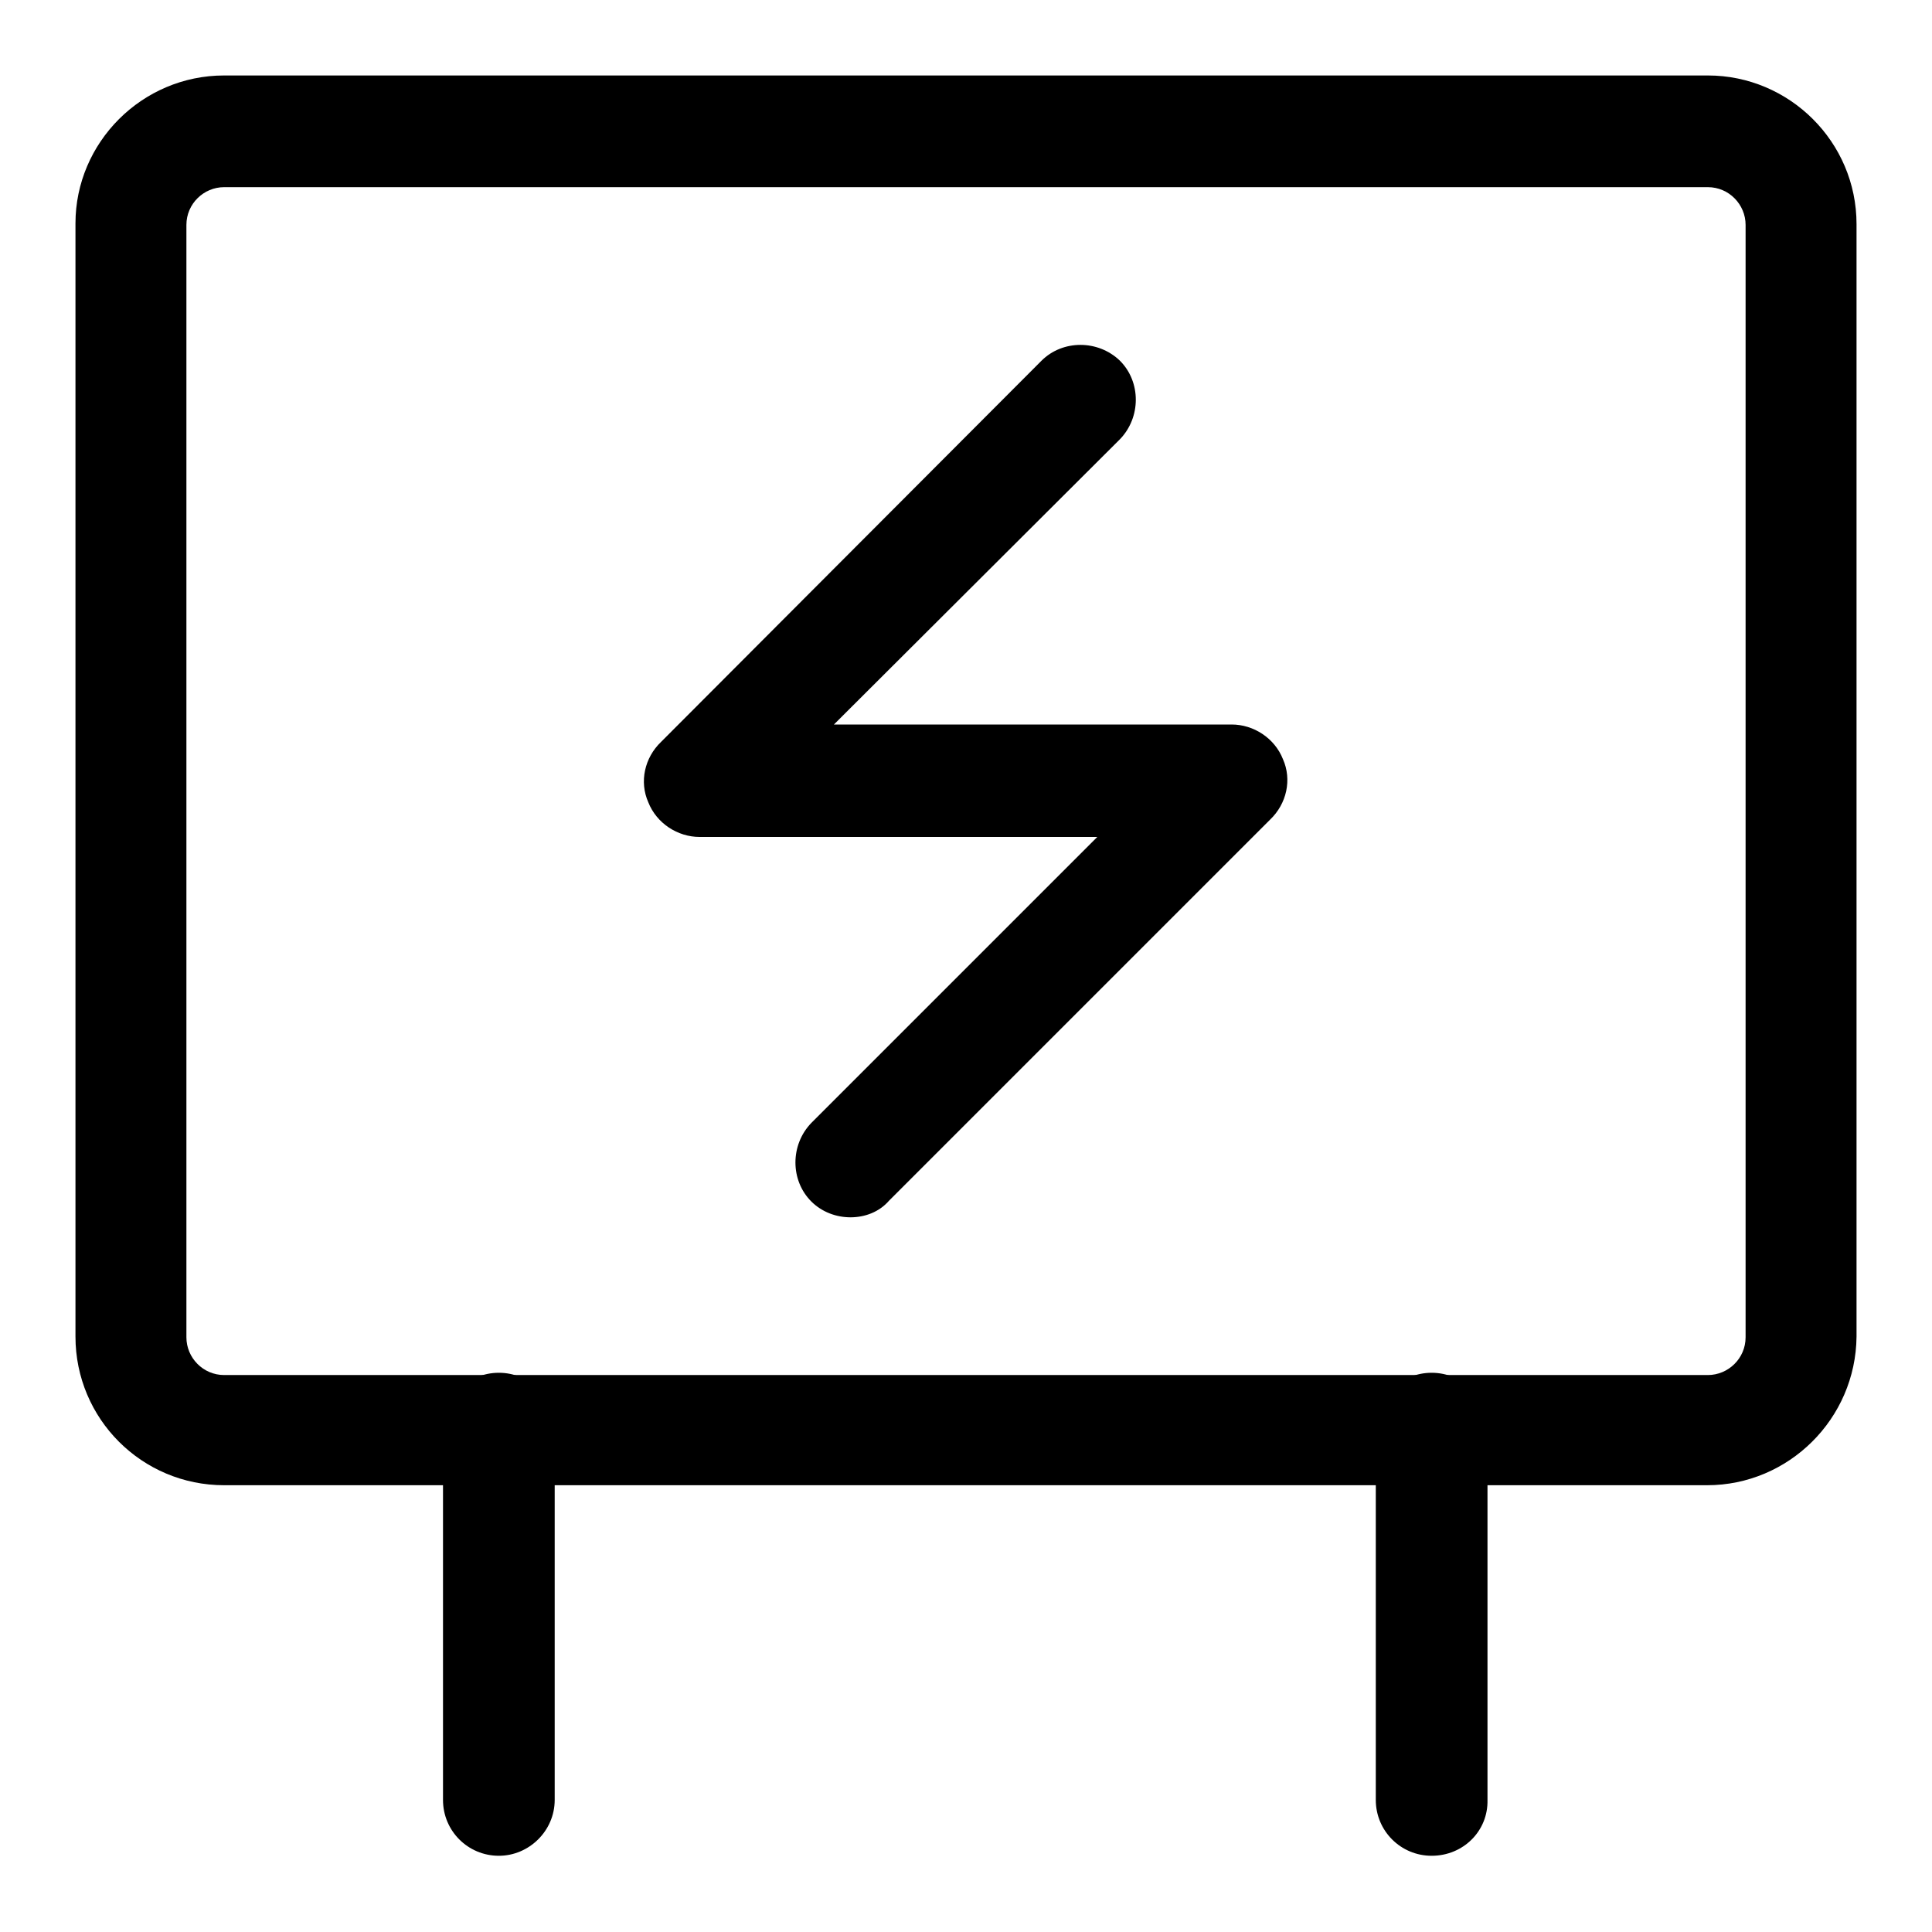
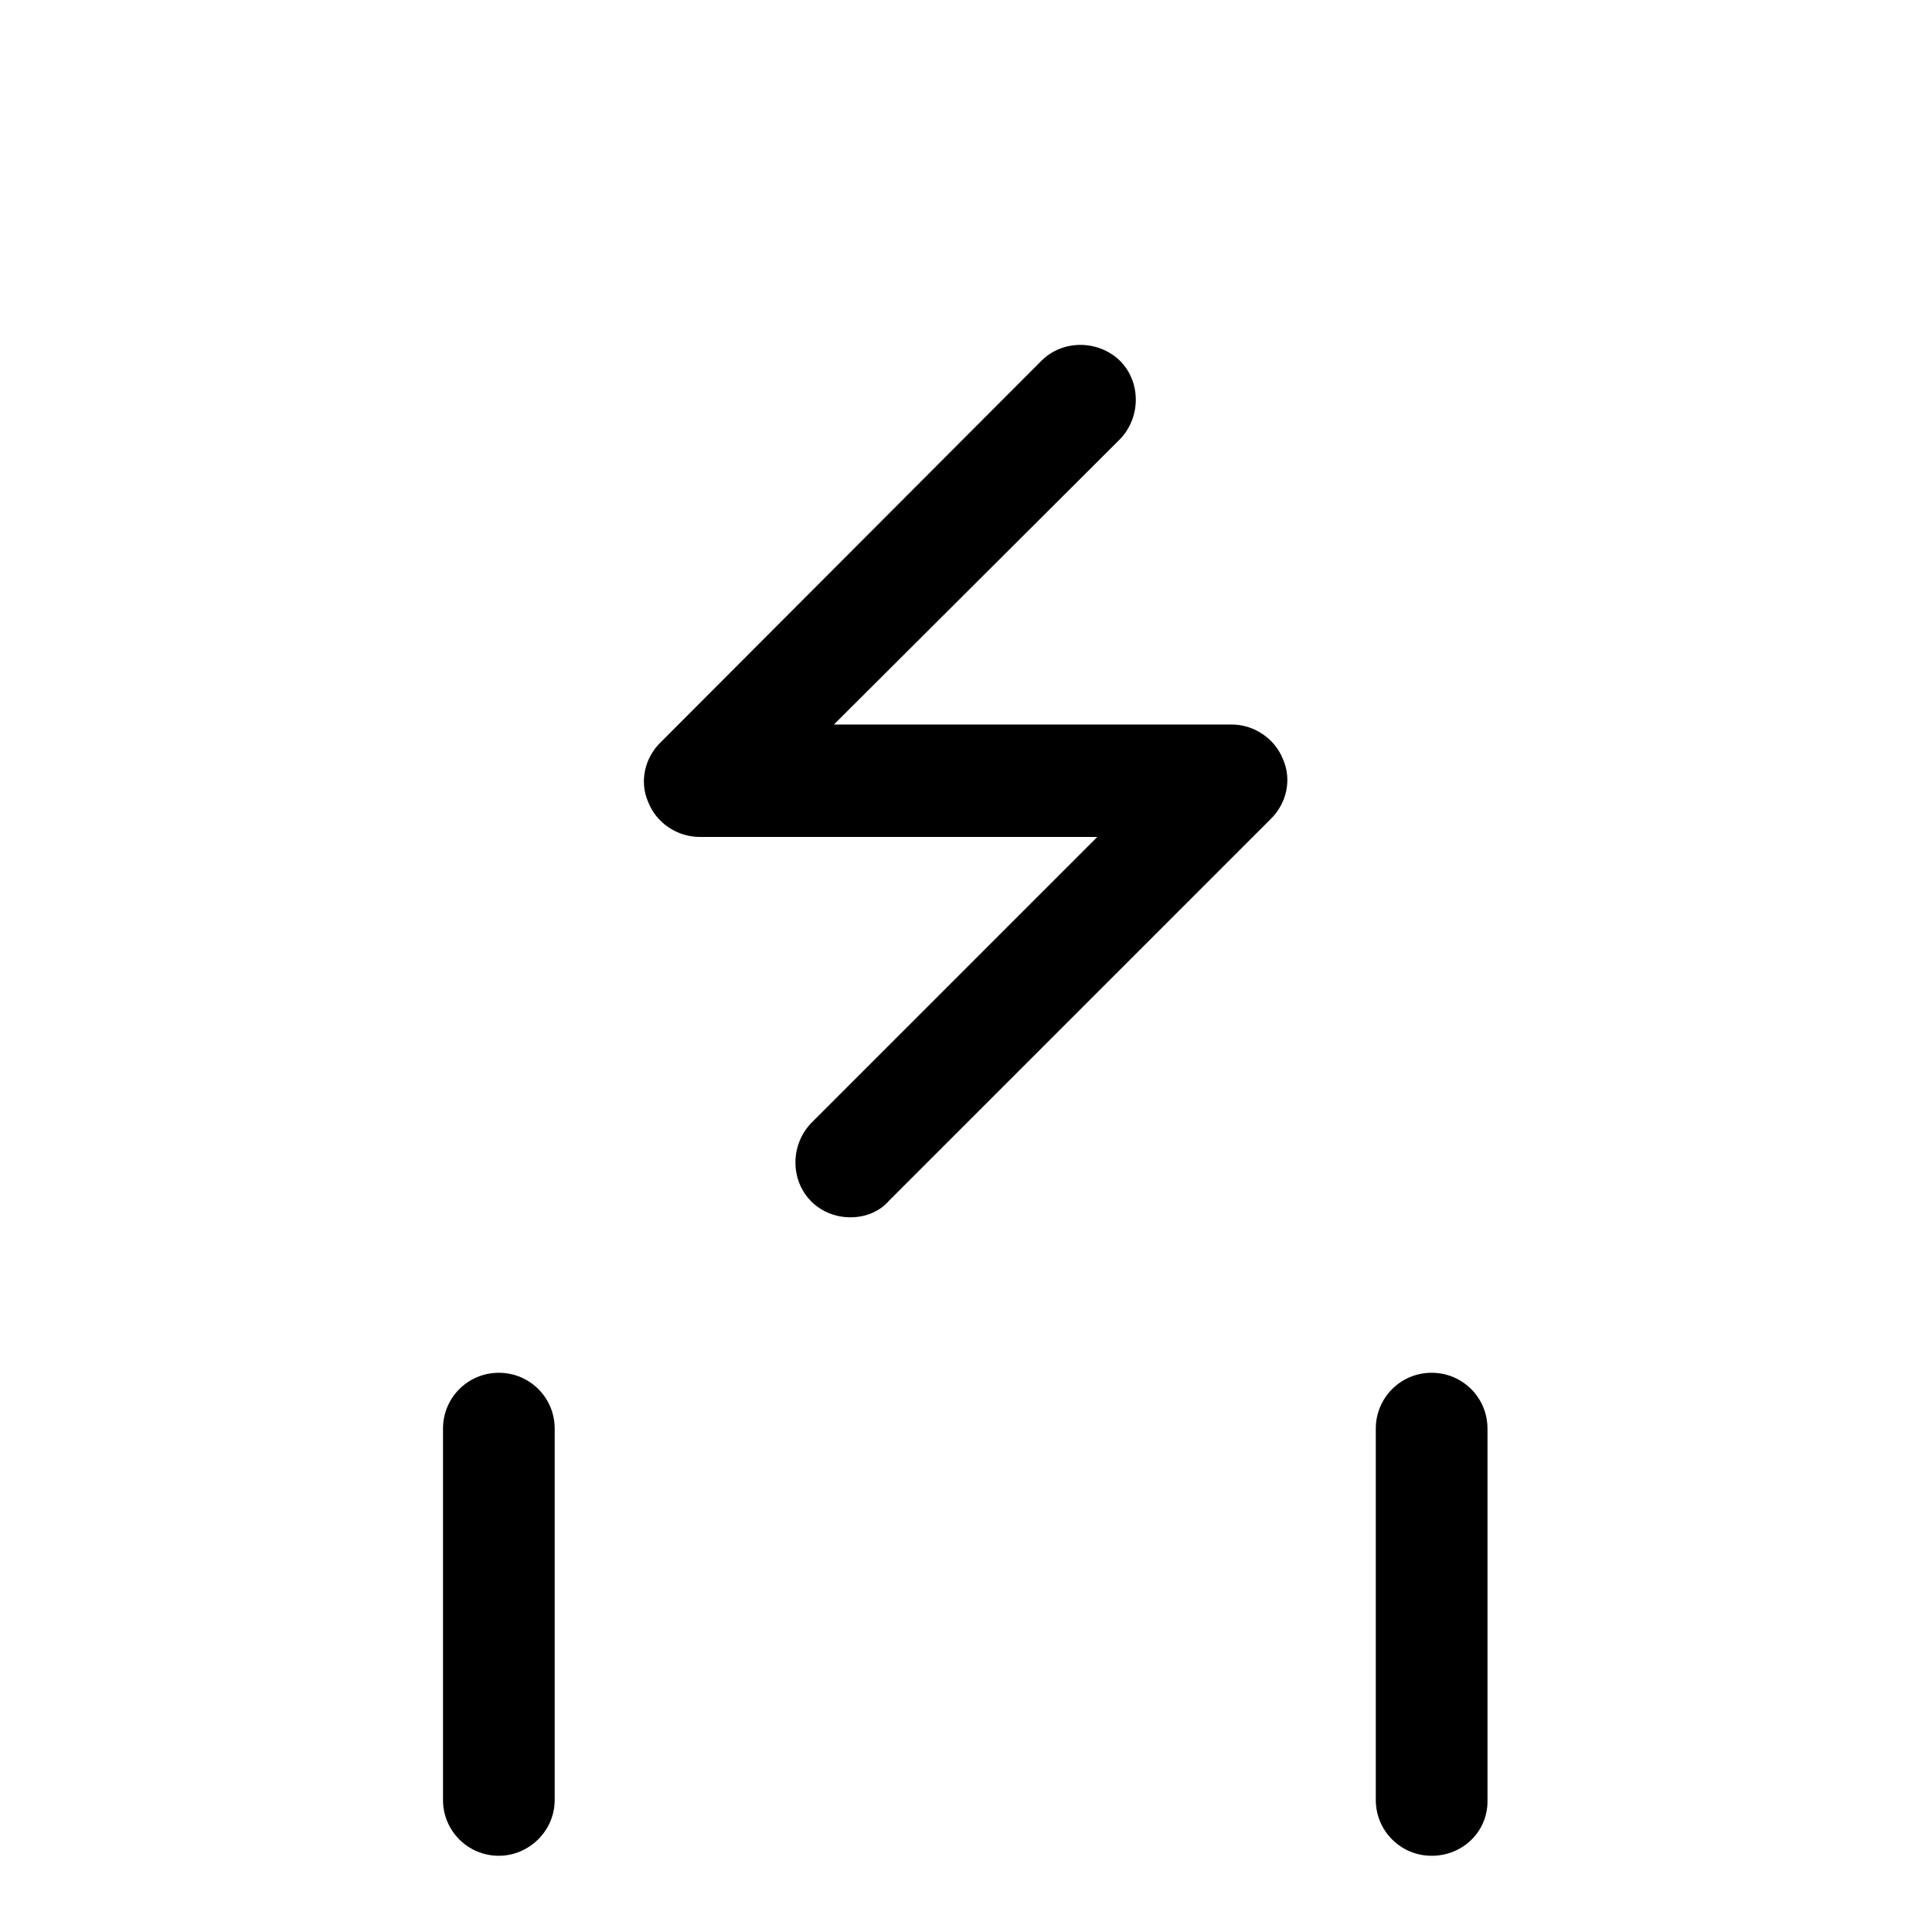
<svg xmlns="http://www.w3.org/2000/svg" version="1.1" x="0px" y="0px" viewBox="0 0 256 256" enable-background="new 0 0 256 256" xml:space="preserve">
  <g>
-     <path fill="#000000" d="M226.2,196.8H29.7c-10.9,0-19.7-8.8-19.7-19.7V29.6c0-10.7,8.8-19.6,19.7-19.6h196.6 c10.8,0,19.7,8.8,19.7,19.7v147.4C245.9,188,237,196.8,226.2,196.8L226.2,196.8z M29.7,24.8c-2.7,0-5,2.2-5,5v147.4 c0,2.7,2.2,5,5,5h196.6c2.7,0,5-2.2,5-5V29.8c0-2.7-2.2-5-5-5H29.7z" />
    <path fill="#000000" d="M66.1,245.9c-4.1,0-7.4-3.3-7.4-7.4v-49.2c0-4.1,3.3-7.4,7.4-7.4s7.4,3.3,7.4,7.4v49.2 C73.5,242.6,70.1,245.9,66.1,245.9z M189.7,245.9c-4.1,0-7.4-3.3-7.4-7.4v-49.2c0-4.1,3.3-7.4,7.4-7.4c4.1,0,7.4,3.3,7.4,7.4v49.2 C197.2,242.6,193.9,245.9,189.7,245.9z M112.7,161.3c-1.9,0-3.8-0.7-5.2-2.1c-2.8-2.8-2.8-7.5,0-10.4l37.9-37.9H92.7 c-2.9,0-5.7-1.8-6.8-4.6c-1.2-2.7-0.5-5.9,1.7-8L138,47.8c2.8-2.8,7.5-2.8,10.4,0c2.8,2.8,2.8,7.5,0,10.4L110.5,96h52.7 c2.9,0,5.7,1.8,6.8,4.6c1.2,2.7,0.5,5.9-1.7,8l-50.5,50.5C116.5,160.6,114.6,161.3,112.7,161.3z" />
  </g>
</svg>